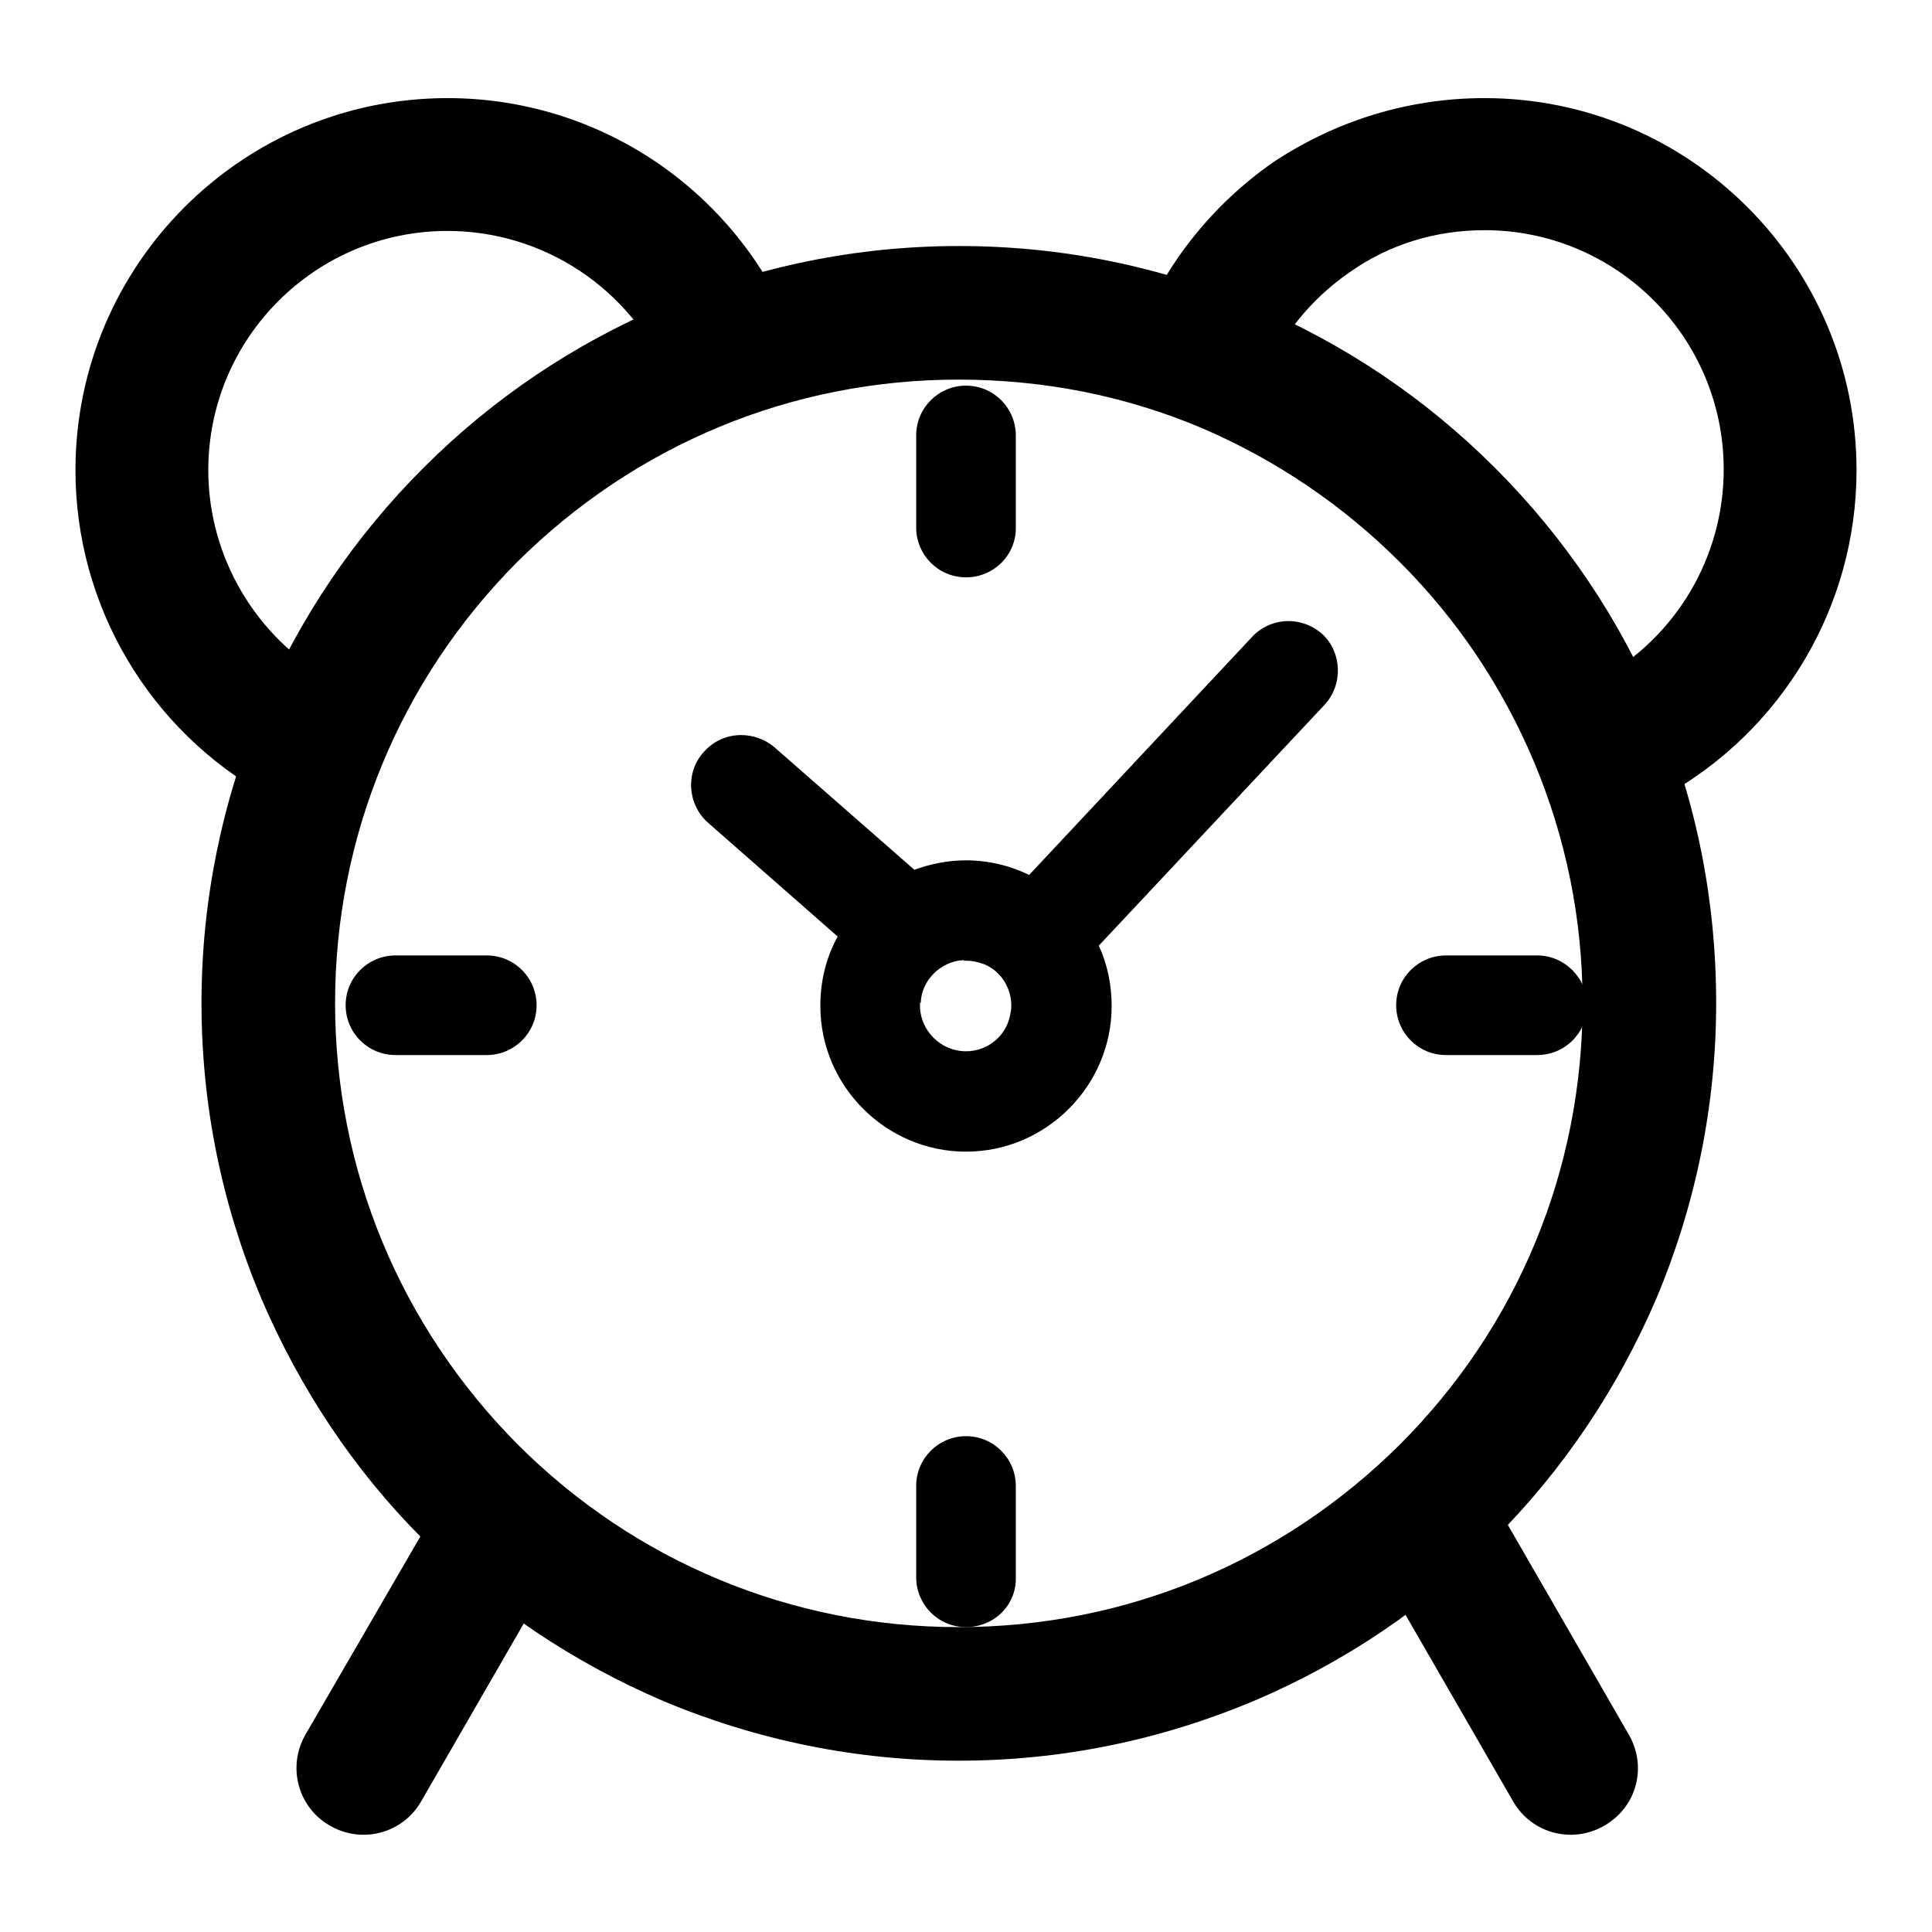
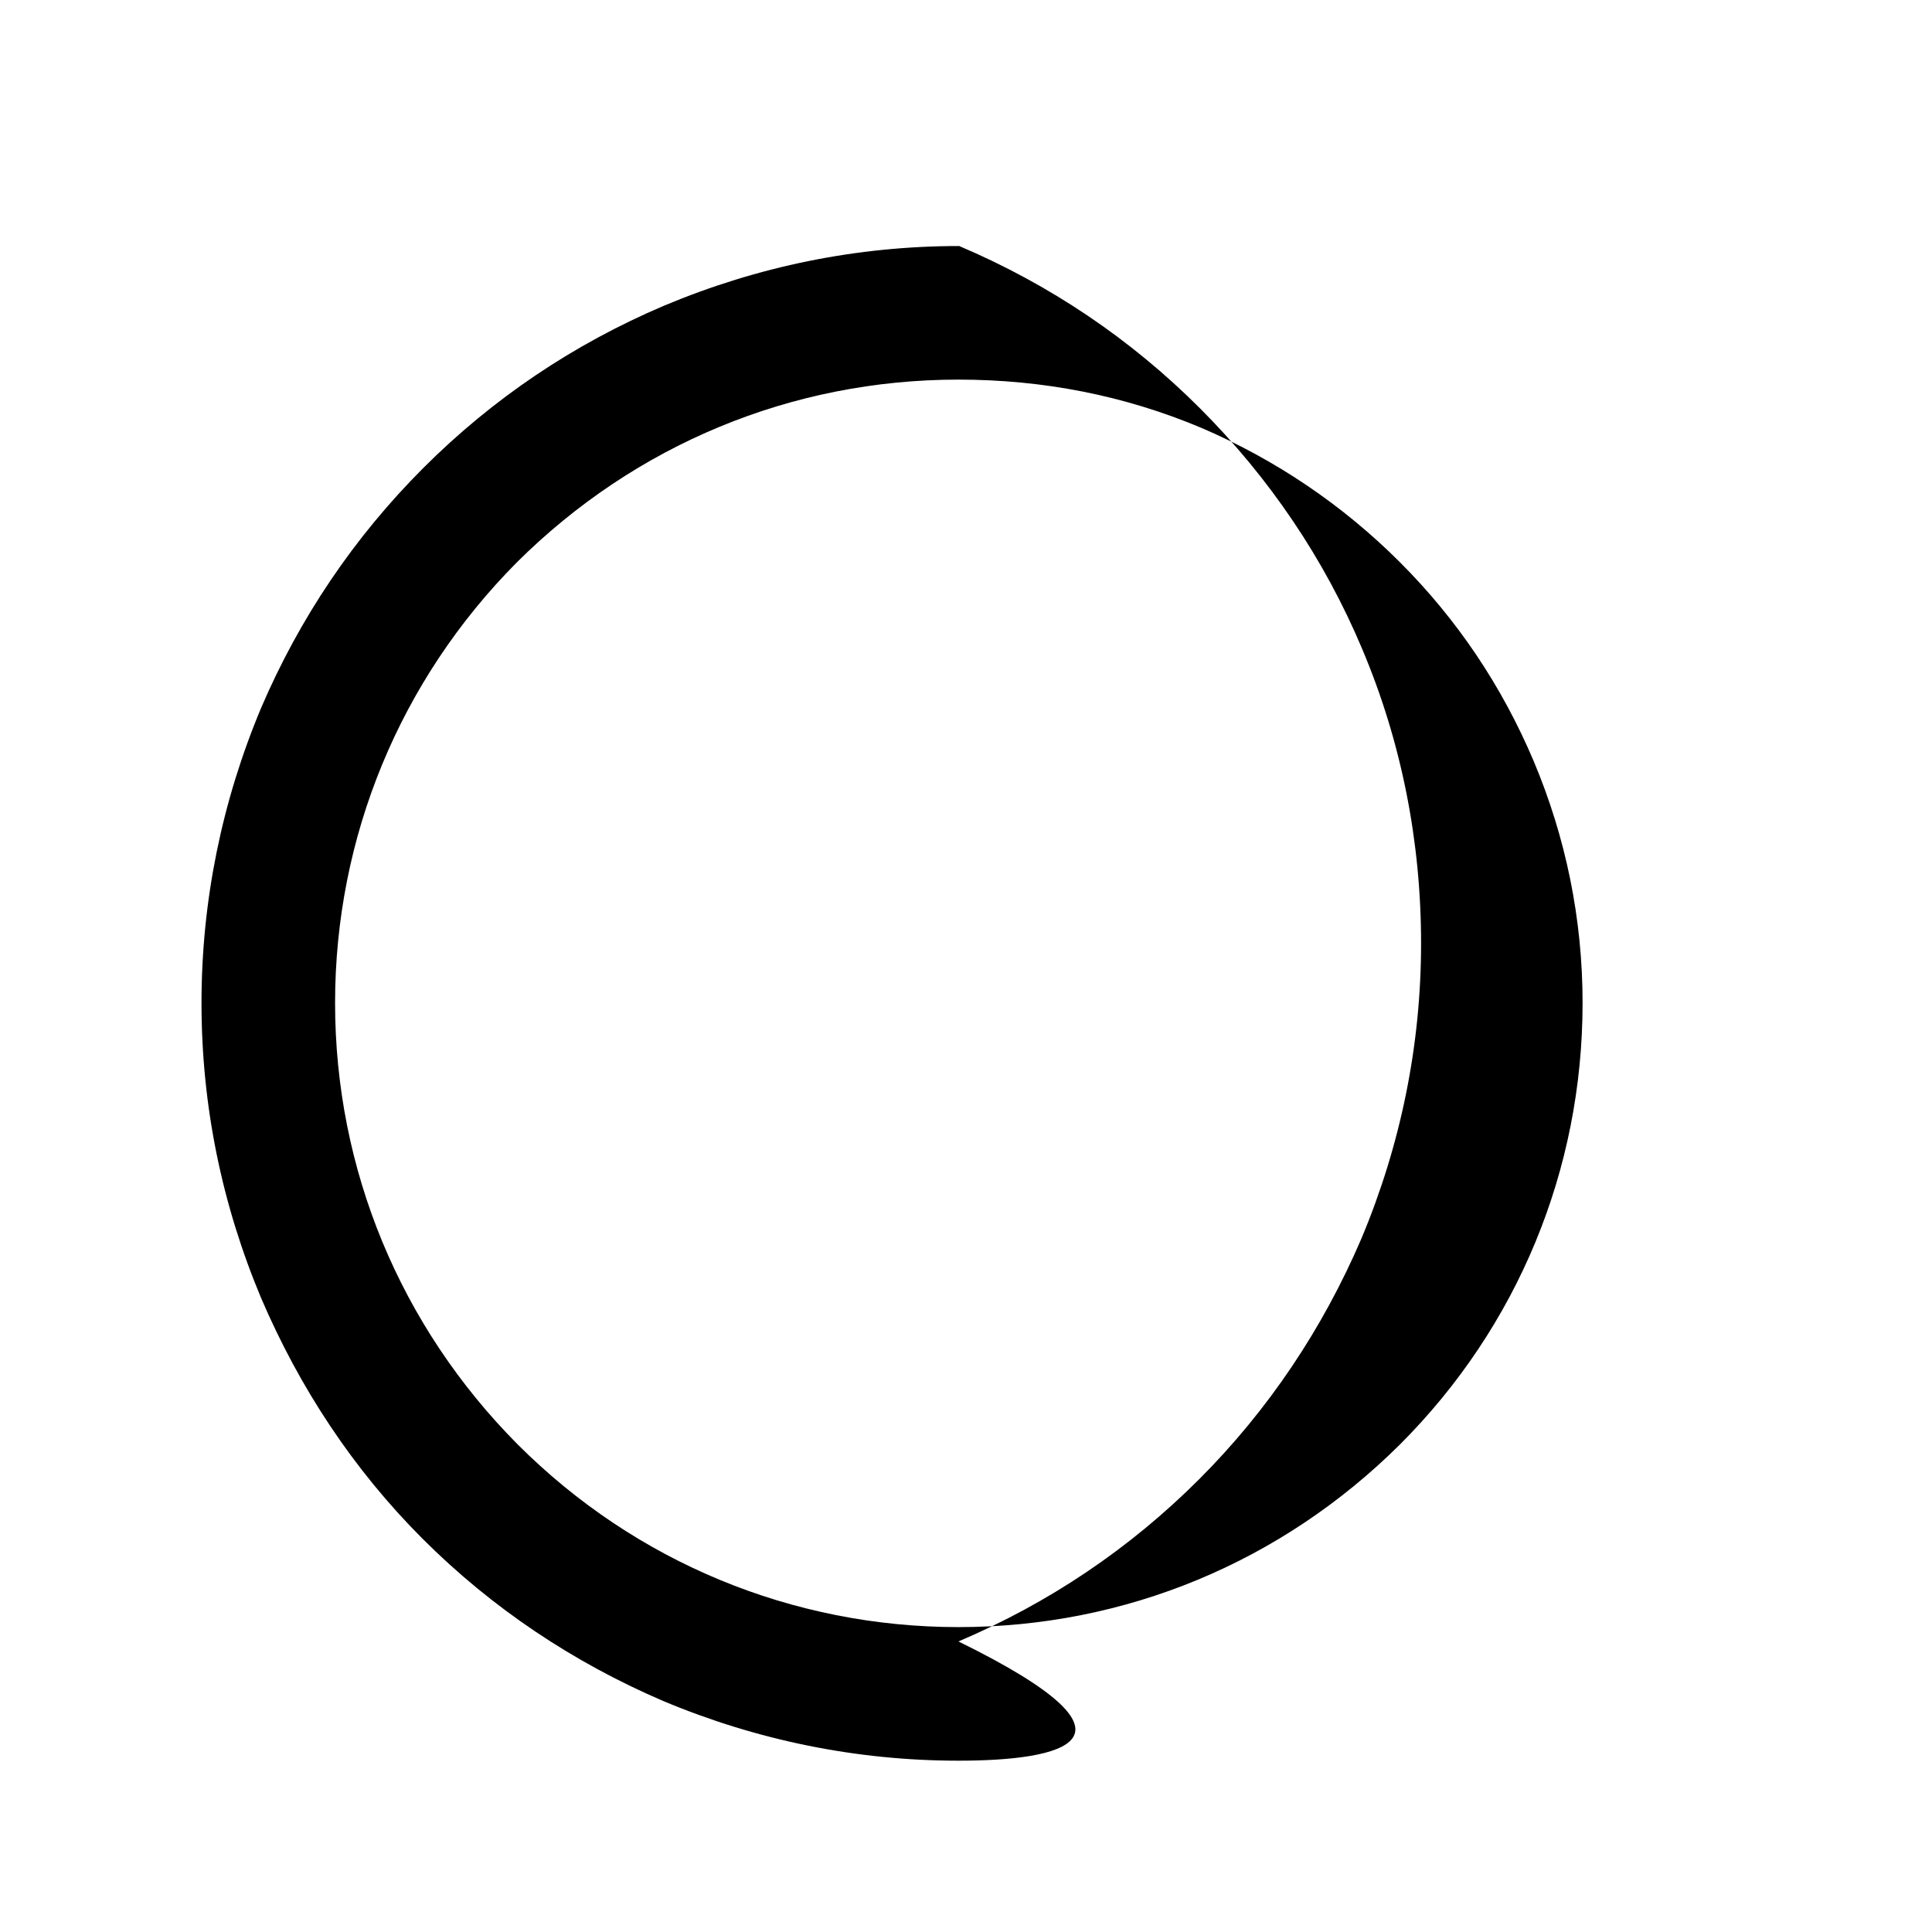
<svg xmlns="http://www.w3.org/2000/svg" version="1.1" x="0px" y="0px" viewBox="0 0 256 256" enable-background="new 0 0 256 256" xml:space="preserve">
  <g>
-     <path fill="#000000" d="M185.3,194.7c-4.2,2.4-5.7,7.8-3.2,12.1l18.4,31.9c2.4,4.2,7.8,5.7,12.1,3.2s5.7-7.8,3.2-12.1l-18.4-31.9 C194.9,193.7,189.5,192.3,185.3,194.7z M71,194.7c4.2,2.4,5.7,7.8,3.2,12.1l-18.4,31.9c-2.4,4.2-7.8,5.7-12.1,3.2 c-4.2-2.4-5.7-7.8-3.2-12.1L59,197.9C61.4,193.7,66.8,192.3,71,194.7z M175.5,93.4l-29.9,31.9l-6.5,6.9c-1.4,1.5-3.2,2.2-5.1,2.1 c0.1-0.3,0.1-0.7,0.1-1c0-2.5-1.5-4.6-3.6-5.5c-0.8-0.3-1.6-0.5-2.5-0.5c-0.1,0-0.2,0-0.3,0c0.1-1.5,0.7-2.9,1.8-4.1l0.1-0.1 l6.8-7.2l29.5-31.5c2.5-2.7,6.7-2.8,9.4-0.3C177.8,86.5,178,90.7,175.5,93.4L175.5,93.4z" />
-     <path fill="#000000" d="M130.5,127.7c-0.8-0.3-1.6-0.5-2.5-0.5c-0.1,0-0.2,0-0.3,0c-3.1,0.2-5.6,2.7-5.7,5.7 c-0.8-0.3-1.6-0.7-2.4-1.3l-8.6-7.5L93.8,109c-2.7-2.4-3-6.6-0.6-9.3c1.3-1.5,3.1-2.3,5-2.3c1.5,0,3.1,0.5,4.4,1.6l18.5,16.2 l7.3,6.4c0.5,0.4,0.9,0.9,1.2,1.4C130.4,124.4,130.8,126.1,130.5,127.7L130.5,127.7z" />
-     <path fill="#000000" d="M145.6,125.3c-1.9-4.1-5.2-7.5-9.3-9.4c-2.5-1.2-5.3-1.9-8.3-1.9c-2.5,0-4.8,0.5-7,1.3 c-4.3,1.7-7.8,4.8-10,8.8c-1.5,2.7-2.3,5.8-2.3,9.2c0,10.6,8.7,19.3,19.3,19.3c10.6,0,19.3-8.7,19.3-19.3 C147.3,130.4,146.7,127.7,145.6,125.3z M128,139.3c-3.3,0-6.1-2.7-6.1-6.1c0-0.1,0-0.2,0-0.3c0.2-3.1,2.6-5.6,5.7-5.7 c0.1,0,0.2,0,0.3,0c0.9,0,1.7,0.2,2.5,0.5c2.1,0.9,3.6,3.1,3.6,5.5c0,0.3,0,0.7-0.1,1C133.5,137.1,131,139.3,128,139.3z" />
-     <path fill="#000000" d="M71.1,133.2c0,3.7-3,6.6-6.6,6.6H52.4c-3.7,0-6.6-3-6.6-6.6c0-3.7,3-6.6,6.6-6.6h12.1 C68.2,126.6,71.1,129.6,71.1,133.2z M210.3,133.2c0,3.7-3,6.6-6.6,6.6h-12.1c-3.7,0-6.6-3-6.6-6.6c0-3.7,3-6.6,6.6-6.6h12.1 C207.3,126.6,210.3,129.6,210.3,133.2z M128,76.5c-3.7,0-6.6-3-6.6-6.6V57.7c0-3.7,3-6.6,6.6-6.6c3.7,0,6.6,3,6.6,6.6v12.1 C134.7,73.5,131.7,76.5,128,76.5z M128,215.6c-3.7,0-6.6-3-6.6-6.6v-12.1c0-3.7,3-6.6,6.6-6.6c3.7,0,6.6,3,6.6,6.6V209 C134.7,212.7,131.7,215.6,128,215.6z" />
-     <path fill="#000000" d="M127,233.3c-13.5,0-26.7-2.7-39.1-7.9c-11.9-5.1-22.7-12.3-31.9-21.5S39.7,183.9,34.6,172 c-5.2-12.4-7.9-25.5-7.9-39.1c0-13.5,2.7-26.7,7.9-39.1C39.7,81.9,46.9,71.2,56.1,62C65.3,52.8,76,45.6,88,40.5 c12.4-5.2,25.5-7.9,39.1-7.9s26.7,2.7,39.1,7.9c12,5.1,22.7,12.3,31.9,21.5c9.2,9.2,16.5,20,21.5,31.9c5.2,12.3,7.8,25.5,7.8,39 c0,13.5-2.7,26.7-7.9,39.1c-5.1,11.9-12.3,22.7-21.5,31.9s-19.9,16.4-31.9,21.5C153.7,230.6,140.6,233.3,127,233.3L127,233.3z  M127,50.3c-22.1,0-42.8,8.6-58.5,24.2C53,90.1,44.4,110.9,44.4,132.9s8.6,42.8,24.2,58.5C84.2,207,105,215.6,127,215.6 c22.1,0,42.8-8.6,58.5-24.2c15.6-15.6,24.2-36.4,24.2-58.5c0-11.1-2.2-21.9-6.5-32.1c-4.2-9.9-10.1-18.7-17.7-26.3 c-7.6-7.6-16.5-13.6-26.3-17.8C149,52.4,138.2,50.3,127,50.3L127,50.3z" />
-     <path fill="#000000" d="M220.5,105.5l-8.5-15.5c10.1-5.6,16.4-16.2,16.4-27.8c0-17.5-14.2-31.7-31.7-31.7c-6.5,0-12.7,1.9-17.9,5.6 c-5.2,3.6-9.1,8.5-11.5,14.3l-16.4-6.6c3.6-9,9.8-16.7,17.8-22.3C177,16,186.6,13,196.7,13c27.2,0,49.3,22.1,49.3,49.3 C246,80.3,236.2,96.8,220.5,105.5z M35.5,105.5C19.8,96.8,10,80.3,10,62.3C10,35.1,32.1,13,59.3,13c19.8,0,37.6,11.8,45.4,30 l-16.2,6.9c-5-11.7-16.5-19.3-29.2-19.3c-17.5,0-31.7,14.2-31.7,31.7c0,11.5,6.3,22.2,16.4,27.8L35.5,105.5L35.5,105.5z" />
+     <path fill="#000000" d="M127,233.3c-13.5,0-26.7-2.7-39.1-7.9c-11.9-5.1-22.7-12.3-31.9-21.5S39.7,183.9,34.6,172 c-5.2-12.4-7.9-25.5-7.9-39.1c0-13.5,2.7-26.7,7.9-39.1C39.7,81.9,46.9,71.2,56.1,62C65.3,52.8,76,45.6,88,40.5 c12.4-5.2,25.5-7.9,39.1-7.9c12,5.1,22.7,12.3,31.9,21.5c9.2,9.2,16.5,20,21.5,31.9c5.2,12.3,7.8,25.5,7.8,39 c0,13.5-2.7,26.7-7.9,39.1c-5.1,11.9-12.3,22.7-21.5,31.9s-19.9,16.4-31.9,21.5C153.7,230.6,140.6,233.3,127,233.3L127,233.3z  M127,50.3c-22.1,0-42.8,8.6-58.5,24.2C53,90.1,44.4,110.9,44.4,132.9s8.6,42.8,24.2,58.5C84.2,207,105,215.6,127,215.6 c22.1,0,42.8-8.6,58.5-24.2c15.6-15.6,24.2-36.4,24.2-58.5c0-11.1-2.2-21.9-6.5-32.1c-4.2-9.9-10.1-18.7-17.7-26.3 c-7.6-7.6-16.5-13.6-26.3-17.8C149,52.4,138.2,50.3,127,50.3L127,50.3z" />
  </g>
</svg>